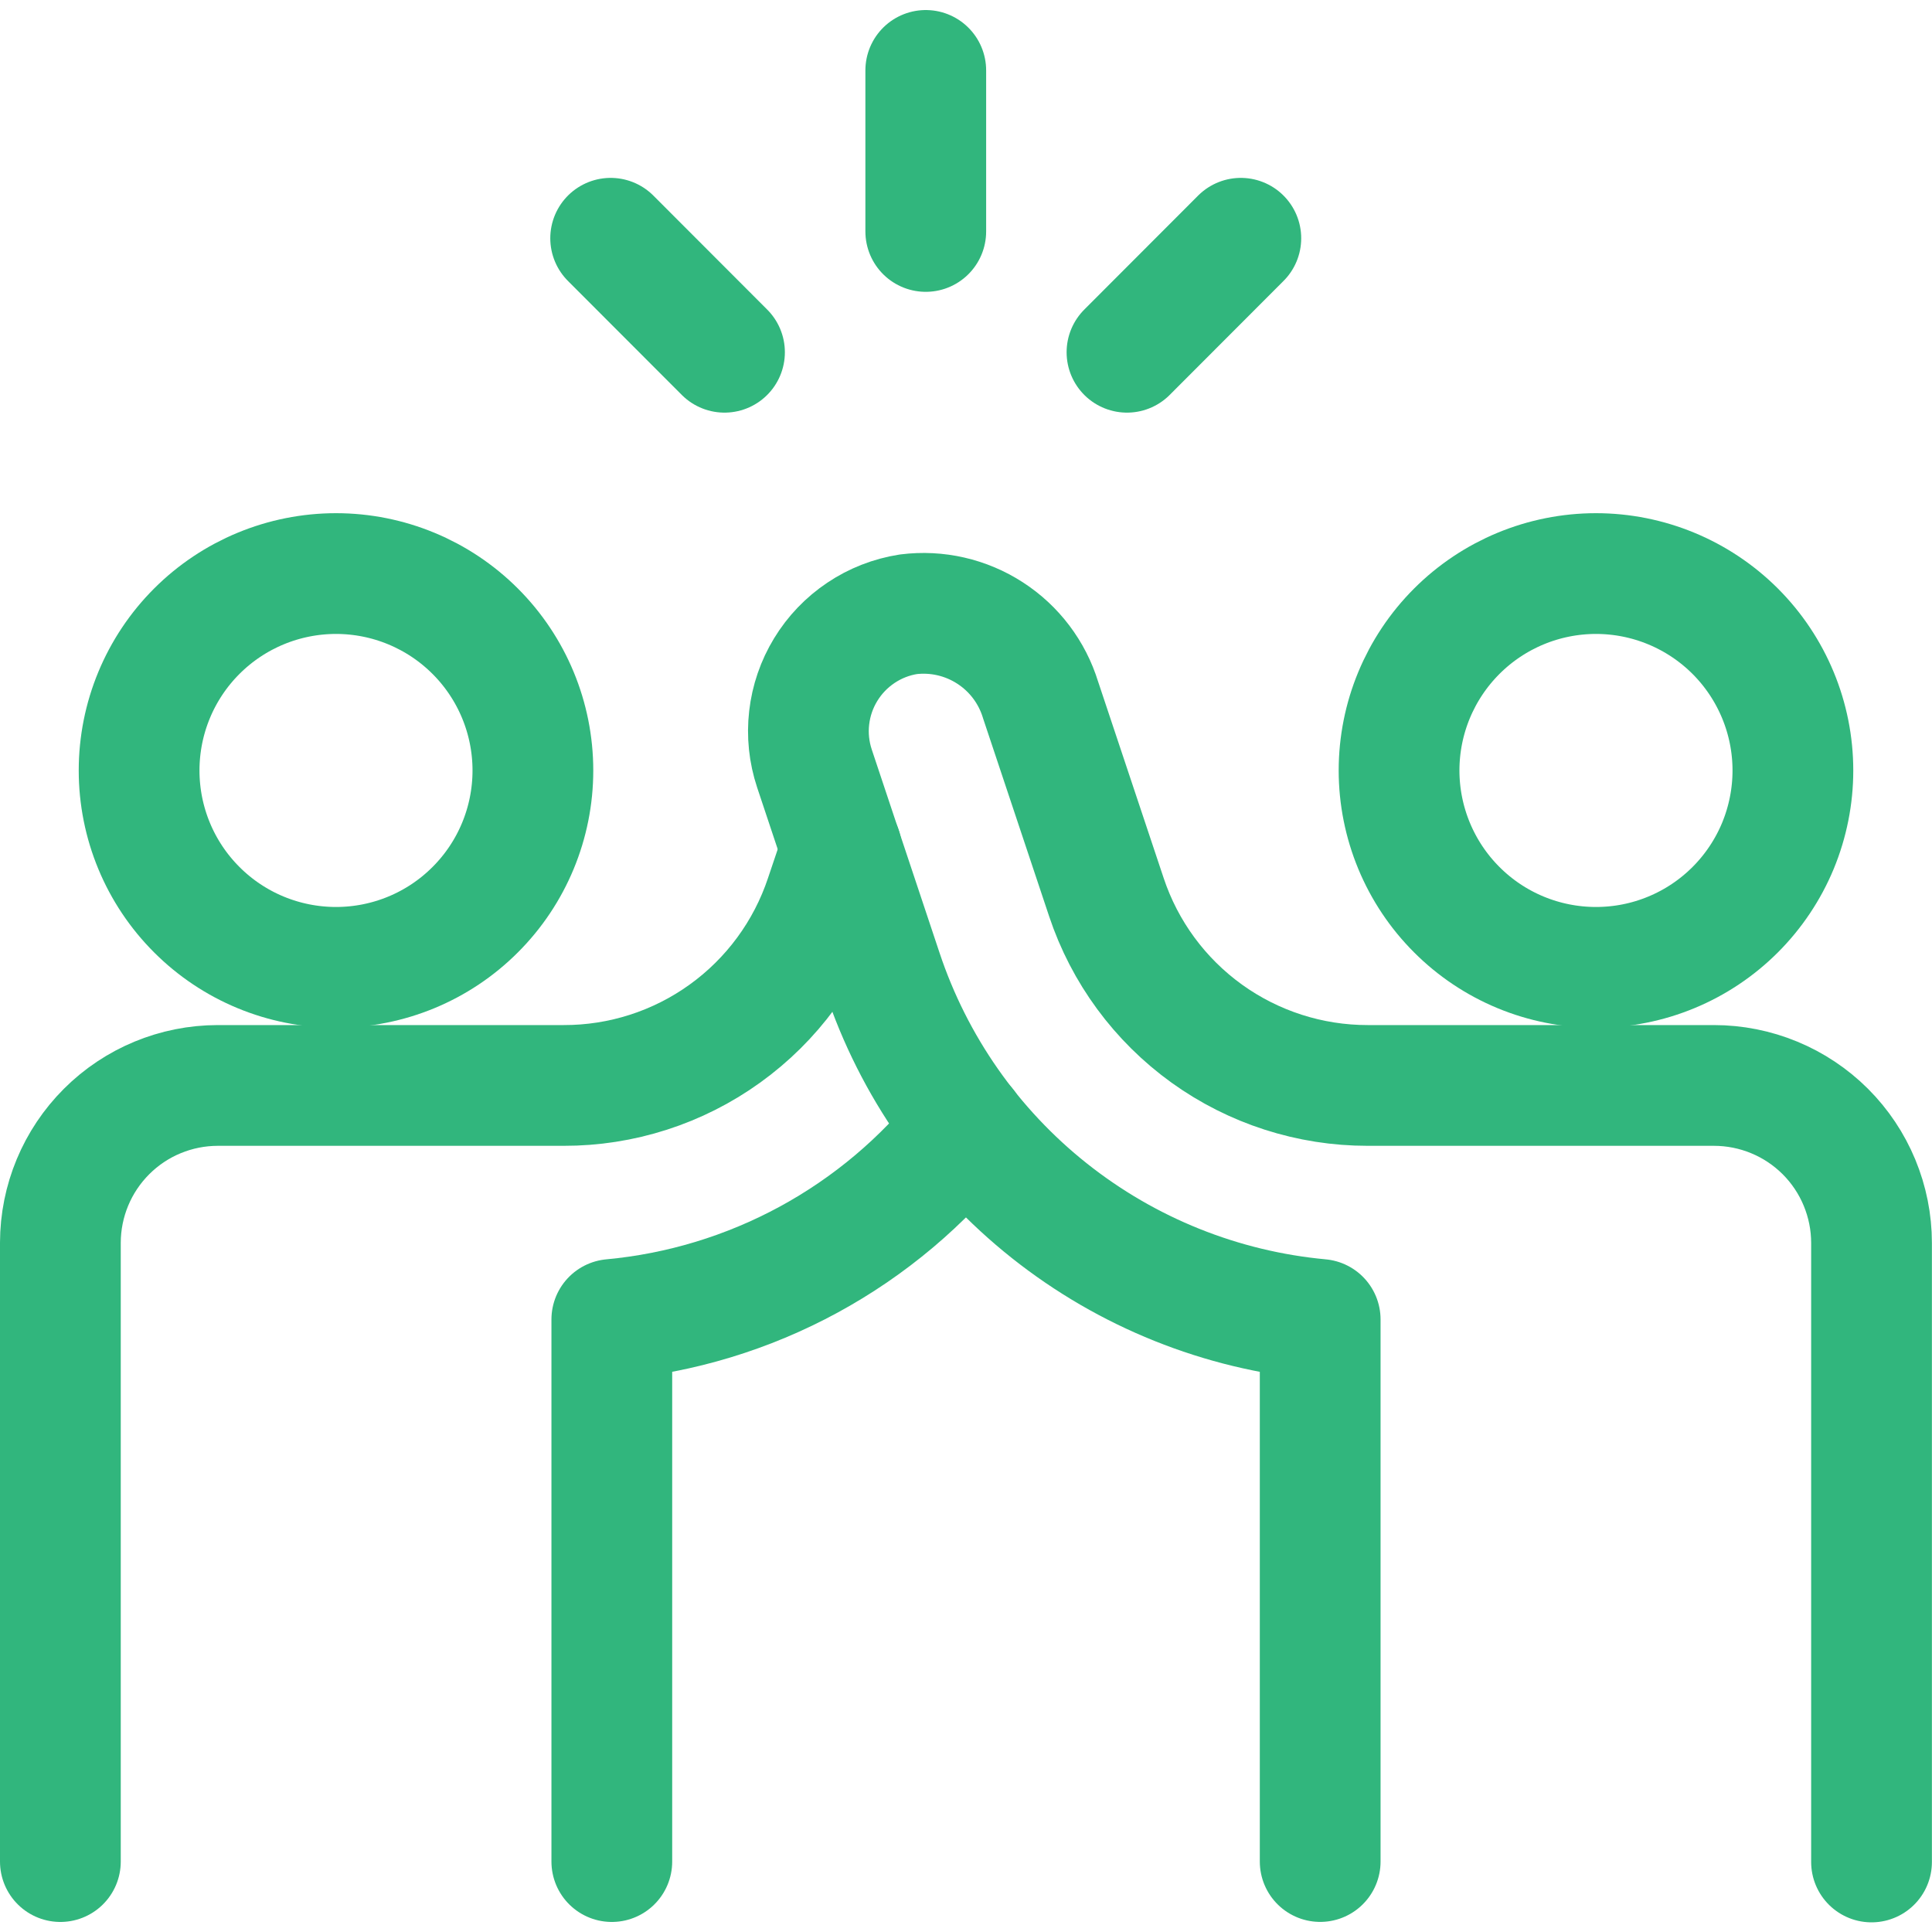
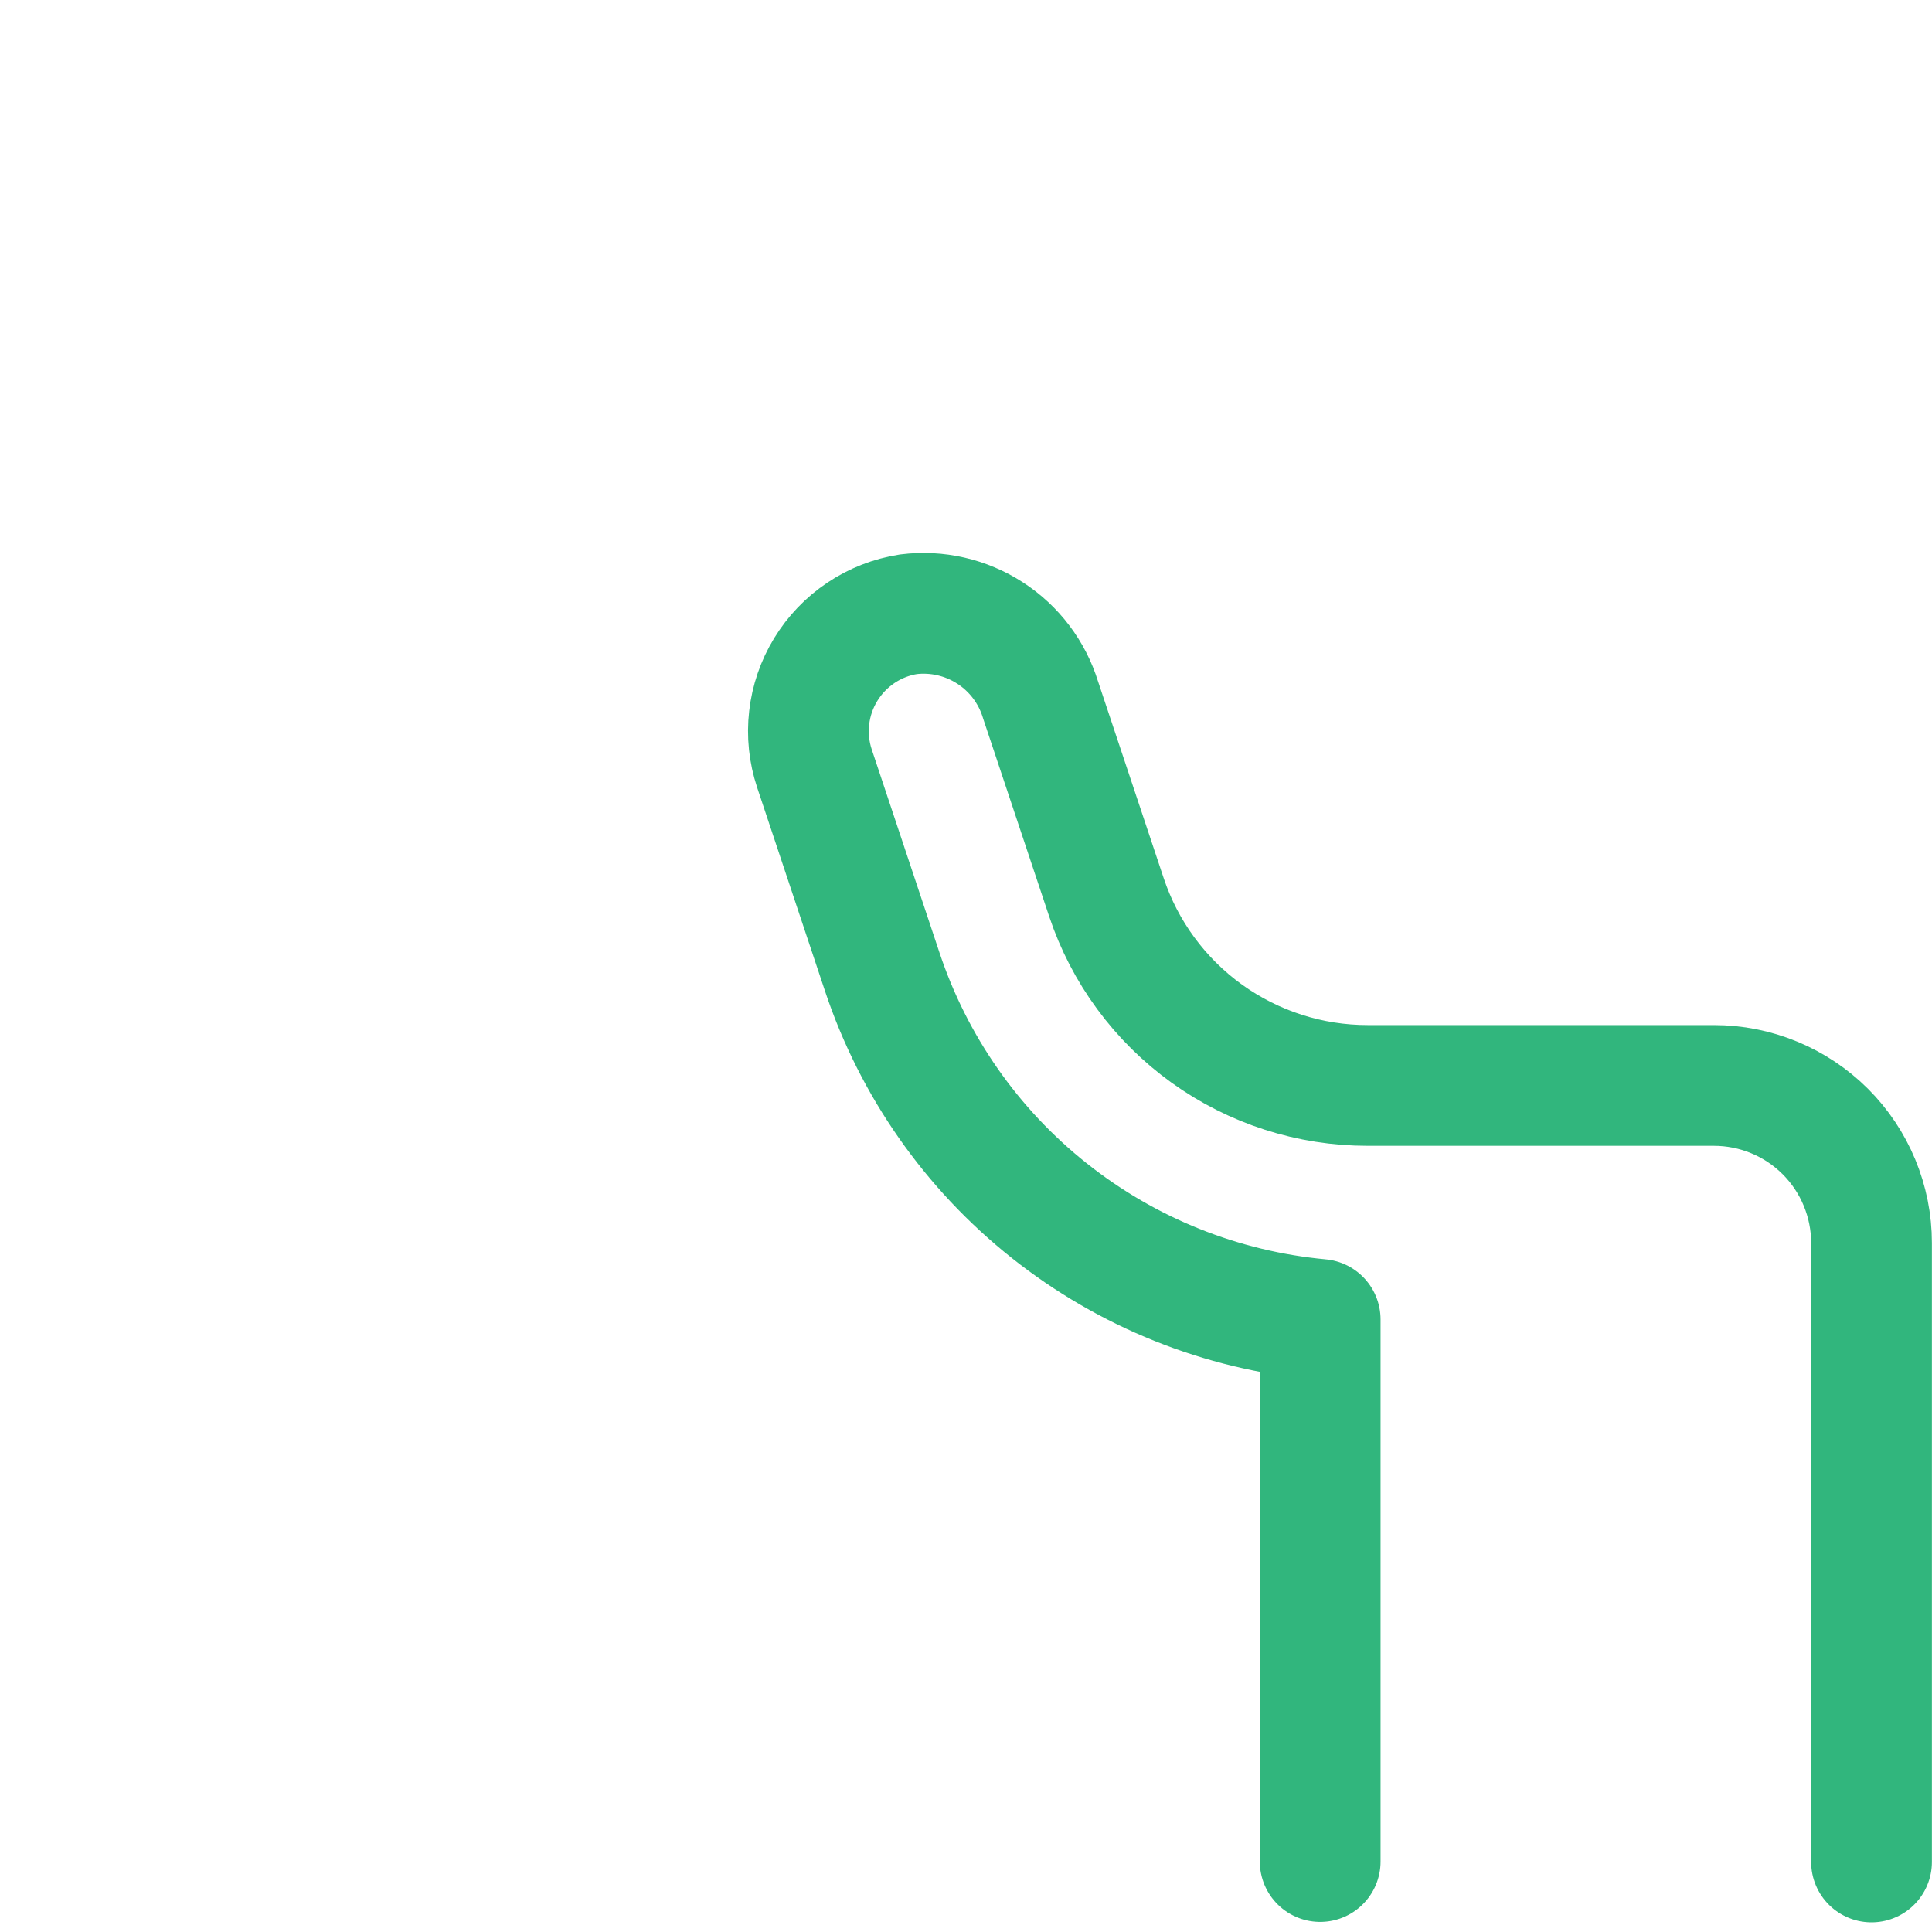
<svg xmlns="http://www.w3.org/2000/svg" width="40" height="40" viewBox="0 0 40 40" fill="none">
  <g clip-path="url(#clip0_2161_204)">
-     <path d="M2.88 15.952C2.88 17.033 3.309 18.07 4.074 18.834C4.838 19.599 5.875 20.028 6.957 20.028C8.038 20.028 9.075 19.599 9.839 18.834C10.604 18.07 11.033 17.033 11.033 15.952C11.033 14.87 10.604 13.834 9.839 13.069C9.075 12.305 8.038 11.875 6.957 11.875C5.875 11.875 4.838 12.305 4.074 13.069C3.309 13.834 2.88 14.87 2.88 15.952ZM28.966 15.952C28.966 16.487 29.072 17.017 29.277 17.512C29.482 18.006 29.782 18.456 30.161 18.834C30.539 19.213 30.988 19.513 31.483 19.718C31.978 19.923 32.508 20.028 33.043 20.028C33.579 20.028 34.109 19.923 34.603 19.718C35.098 19.513 35.547 19.213 35.926 18.834C36.304 18.456 36.605 18.006 36.81 17.512C37.014 17.017 37.12 16.487 37.12 15.952C37.12 14.87 36.69 13.834 35.926 13.069C35.161 12.305 34.124 11.875 33.043 11.875C31.962 11.875 30.925 12.305 30.161 13.069C29.396 13.834 28.966 14.87 28.966 15.952Z" stroke="#31B67D" stroke-width="2.5" stroke-linecap="round" stroke-linejoin="round" />
    <path d="M27.333 38.541V27.318C25.286 27.129 23.338 26.347 21.727 25.068C20.117 23.79 18.914 22.07 18.265 20.118L16.862 15.91C16.75 15.572 16.712 15.214 16.753 14.861C16.793 14.508 16.91 14.167 17.095 13.864C17.28 13.56 17.529 13.3 17.825 13.102C18.12 12.904 18.455 12.773 18.807 12.718C19.398 12.644 19.997 12.781 20.497 13.105C20.998 13.428 21.368 13.918 21.543 14.488L22.907 18.576C23.285 19.712 24.012 20.699 24.983 21.399C25.954 22.098 27.121 22.474 28.318 22.473H35.485C35.913 22.473 36.337 22.557 36.733 22.721C37.129 22.884 37.489 23.125 37.792 23.427C38.095 23.73 38.335 24.089 38.499 24.485C38.663 24.881 38.748 25.305 38.748 25.733V38.55" stroke="#31B67D" stroke-width="2.5" stroke-linecap="round" stroke-linejoin="round" />
-     <path d="M17.422 17.58L17.088 18.57C16.71 19.708 15.983 20.698 15.009 21.399C14.036 22.1 12.866 22.476 11.667 22.473H4.508C3.645 22.474 2.817 22.816 2.207 23.426C1.596 24.036 1.252 24.863 1.25 25.727V38.542M12.667 38.542V27.318C14.095 27.186 15.482 26.764 16.743 26.079C18.003 25.394 19.112 24.46 20 23.333M19.167 1.458V4.792M25.69 4.933L23.333 7.293M12.643 4.933L15 7.293" stroke="#31B67D" stroke-width="2.5" stroke-linecap="round" stroke-linejoin="round" />
  </g>
  <defs>
    <clipPath id="clip0_2161_204">
      <rect width="40" height="40" fill="white" />
    </clipPath>
  </defs>
</svg>